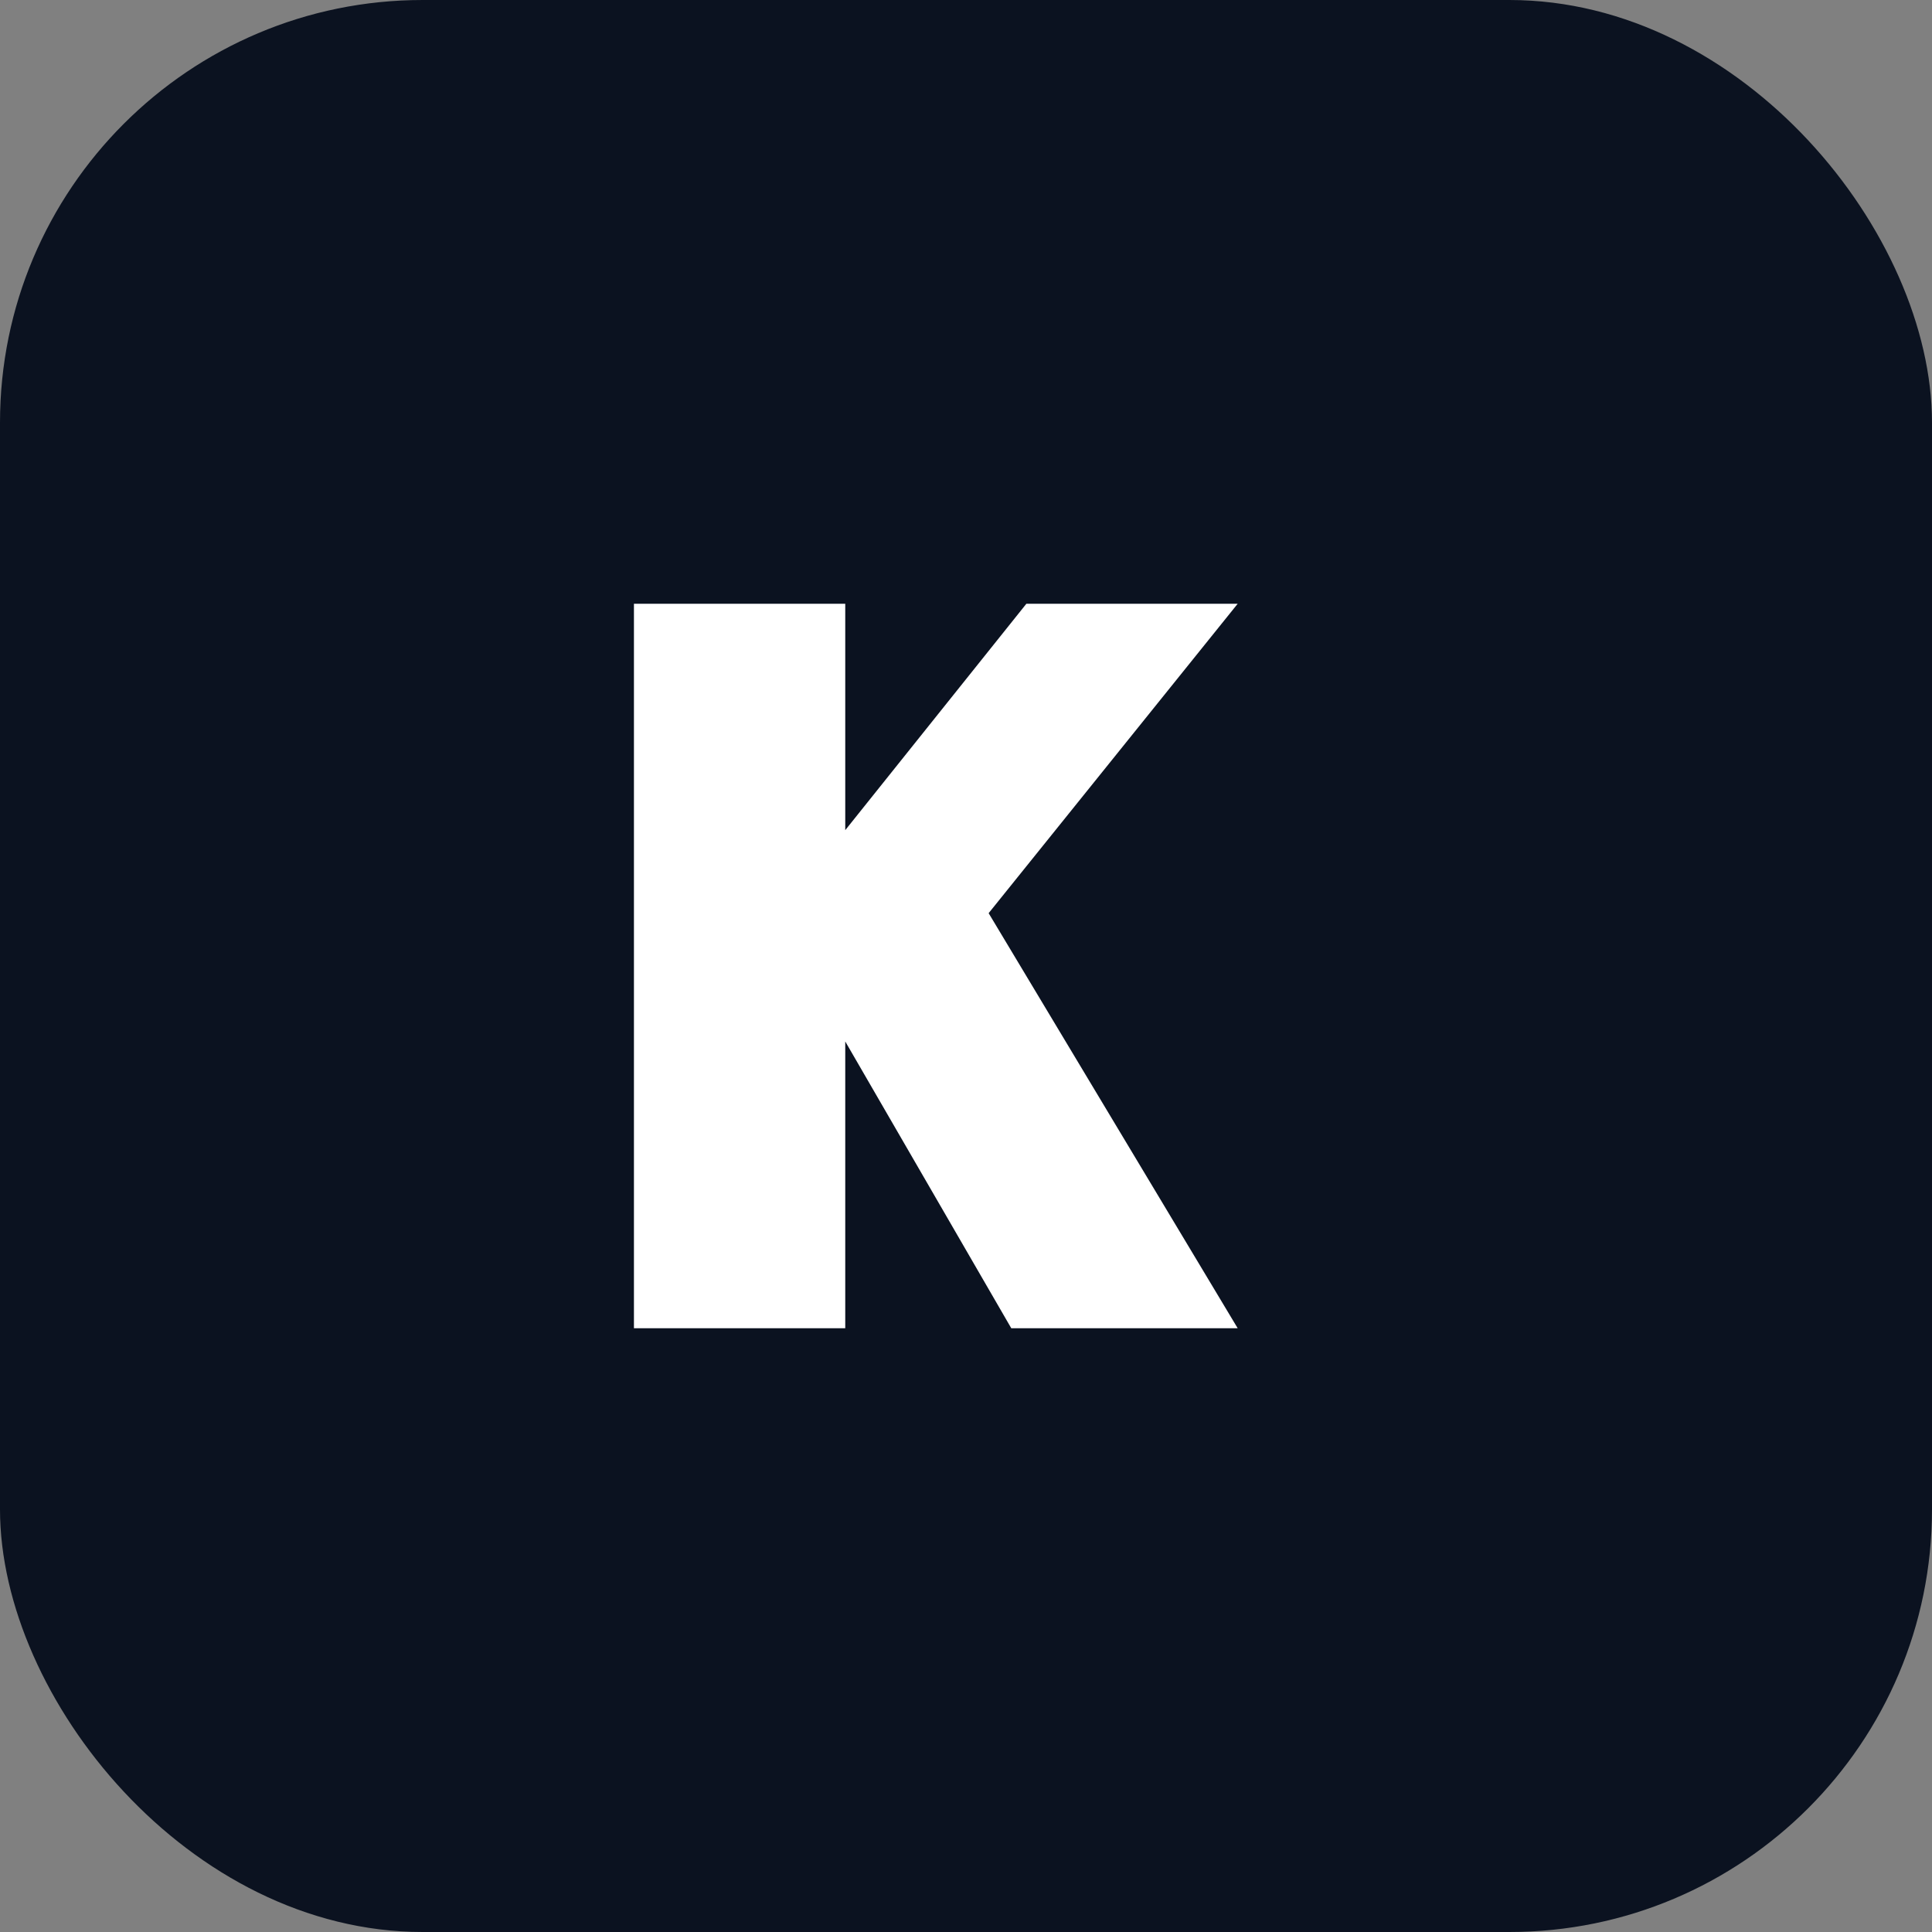
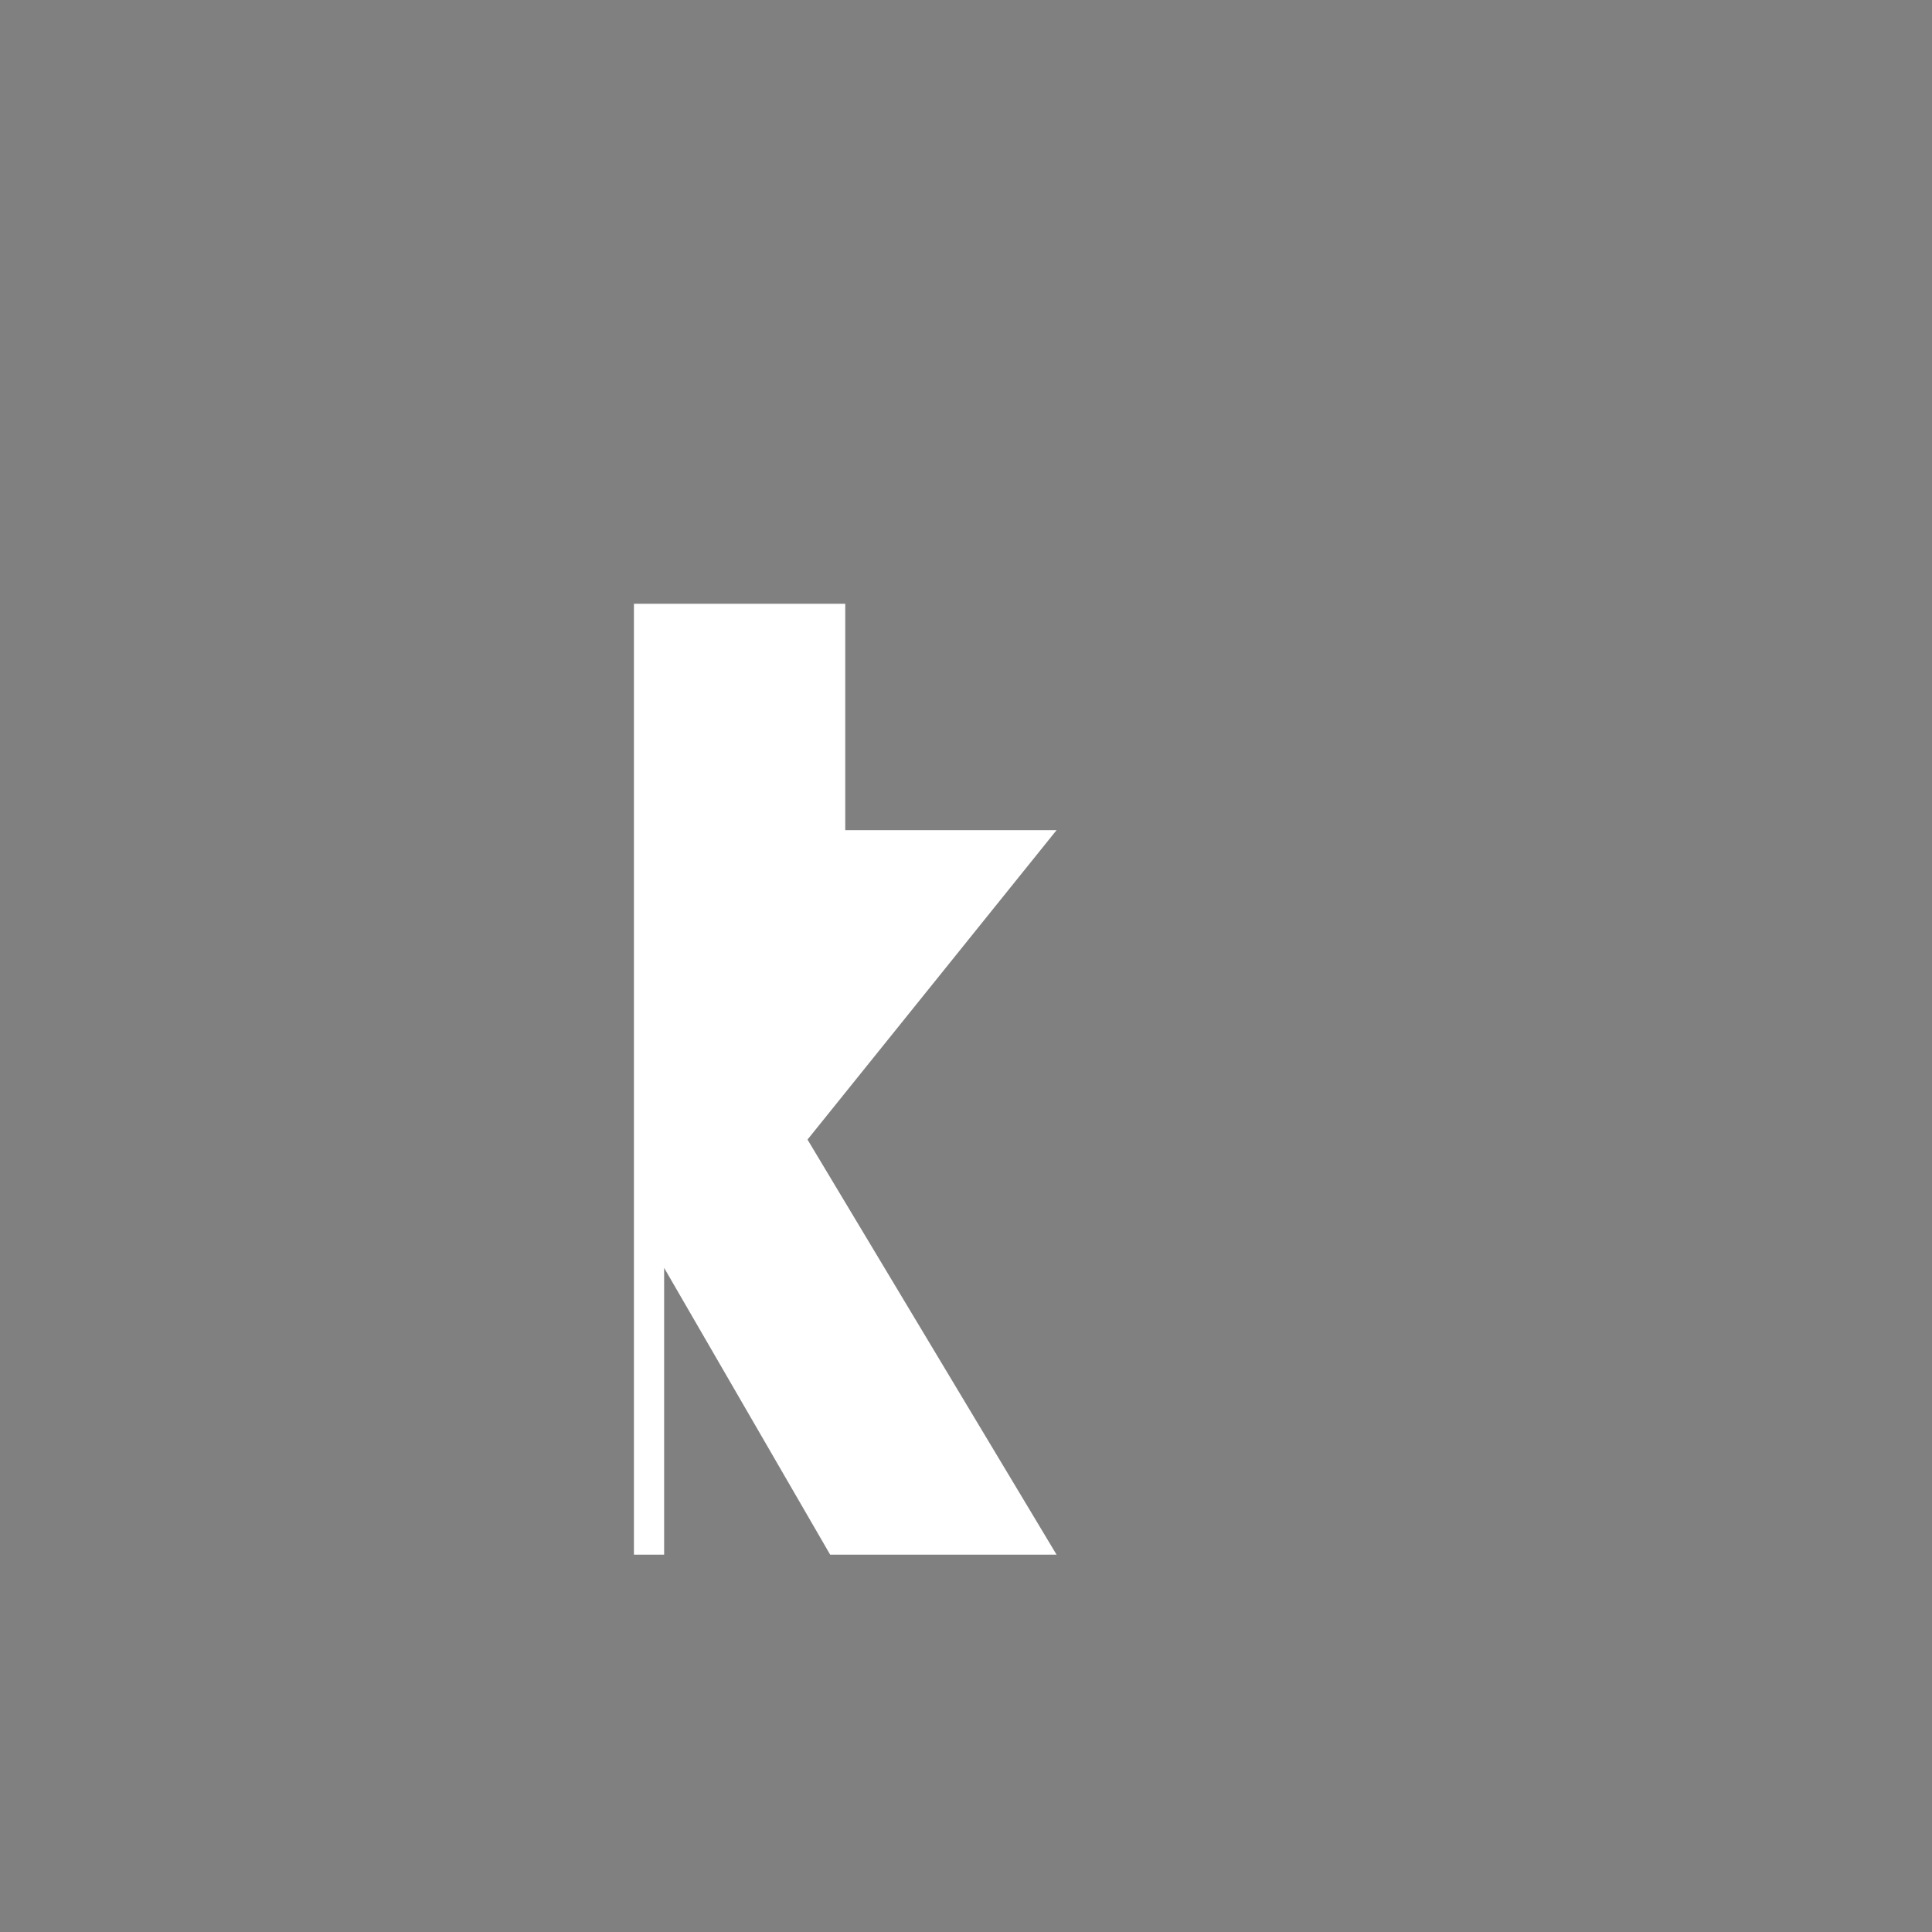
<svg xmlns="http://www.w3.org/2000/svg" width="256" height="256" viewBox="0 0 256 256" fill="none">
  <rect x="0" y="0" width="256" height="256" fill="#808080" stroke="none" />
-   <rect width="256" height="256" rx="56" fill="#0B1220" />
-   <path d="M84 176V80h28v30l24-30h28l-33 41 33 55h-30l-22-38v38H84z" fill="#FFFFFF" />
+   <path d="M84 176V80h28v30h28l-33 41 33 55h-30l-22-38v38H84z" fill="#FFFFFF" />
</svg>